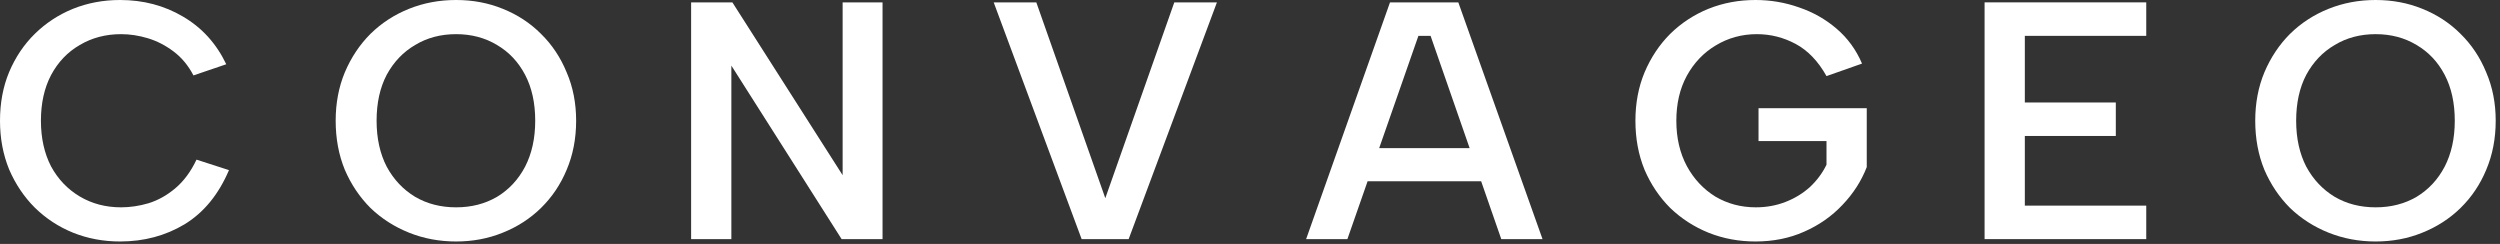
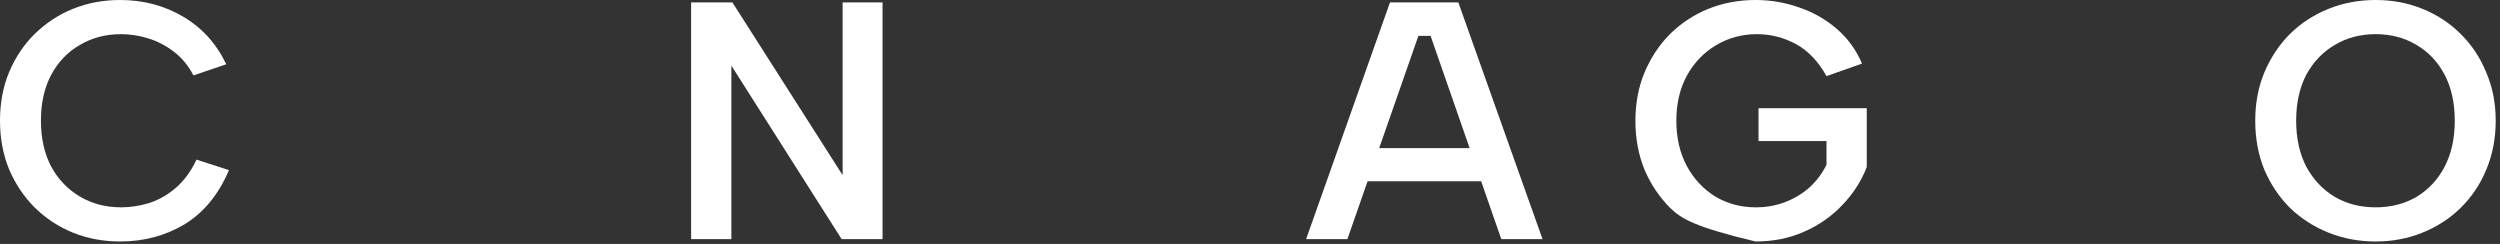
<svg xmlns="http://www.w3.org/2000/svg" width="246" height="24" viewBox="0 0 246 24" fill="none">
  <rect x="0" y="0" width="246" height="24" fill="#333333" stroke="none" />
  <path d="M233.763 23.762C232.121 23.762 230.579 23.474 229.137 22.897C227.695 22.32 226.43 21.51 225.343 20.467C224.278 19.402 223.435 18.149 222.814 16.707C222.215 15.242 221.915 13.634 221.915 11.881C221.915 10.15 222.215 8.564 222.814 7.122C223.435 5.658 224.278 4.393 225.343 3.328C226.43 2.263 227.695 1.442 229.137 0.865C230.579 0.288 232.121 0 233.763 0C235.404 0 236.935 0.288 238.355 0.865C239.797 1.442 241.051 2.263 242.116 3.328C243.203 4.393 244.046 5.658 244.645 7.122C245.266 8.564 245.577 10.15 245.577 11.881C245.577 13.634 245.266 15.242 244.645 16.707C244.046 18.149 243.203 19.402 242.116 20.467C241.051 21.51 239.797 22.32 238.355 22.897C236.935 23.474 235.404 23.762 233.763 23.762ZM233.763 20.401C235.271 20.401 236.614 20.057 237.79 19.369C238.965 18.659 239.886 17.672 240.552 16.407C241.217 15.12 241.55 13.611 241.55 11.881C241.55 10.128 241.217 8.62 240.552 7.355C239.886 6.09 238.965 5.114 237.79 4.426C236.614 3.716 235.271 3.361 233.763 3.361C232.254 3.361 230.912 3.716 229.736 4.426C228.56 5.114 227.628 6.09 226.94 7.355C226.275 8.62 225.942 10.128 225.942 11.881C225.942 13.611 226.275 15.12 226.94 16.407C227.628 17.672 228.56 18.659 229.736 19.369C230.912 20.057 232.254 20.401 233.763 20.401Z" fill="white" />
-   <path d="M211.191 3.528H199.243V10.084H208.196V13.379H199.243V20.234H211.191V23.529H195.283V0.233H211.191V3.528Z" fill="white" />
-   <path d="M179.728 7.488C178.907 6.024 177.898 4.97 176.7 4.326C175.502 3.683 174.226 3.361 172.873 3.361C171.408 3.361 170.066 3.727 168.846 4.46C167.648 5.169 166.694 6.168 165.984 7.455C165.296 8.719 164.952 10.195 164.952 11.881C164.952 13.567 165.296 15.054 165.984 16.34C166.671 17.605 167.603 18.604 168.779 19.336C169.977 20.046 171.308 20.401 172.773 20.401C173.815 20.401 174.792 20.223 175.701 19.868C176.611 19.513 177.41 19.025 178.097 18.404C178.785 17.76 179.329 17.028 179.728 16.207V13.878H173.039V10.65H183.689V16.44C183.156 17.816 182.357 19.058 181.292 20.168C180.25 21.277 178.996 22.153 177.532 22.797C176.09 23.44 174.492 23.762 172.739 23.762C171.098 23.762 169.556 23.474 168.113 22.897C166.694 22.32 165.44 21.51 164.353 20.467C163.288 19.402 162.445 18.149 161.824 16.707C161.225 15.242 160.925 13.634 160.925 11.881C160.925 10.15 161.225 8.564 161.824 7.122C162.445 5.658 163.288 4.393 164.353 3.328C165.44 2.263 166.694 1.442 168.113 0.865C169.556 0.288 171.098 0 172.739 0C174.226 0 175.657 0.244 177.033 0.732C178.408 1.198 179.639 1.897 180.727 2.829C181.814 3.761 182.646 4.903 183.223 6.257L179.728 7.488Z" fill="white" />
-   <path d="M115.551 0.233H119.745L111.059 23.529H106.433L97.78 0.233H101.973L108.762 19.502L115.551 0.233Z" fill="white" />
+   <path d="M179.728 7.488C178.907 6.024 177.898 4.97 176.7 4.326C175.502 3.683 174.226 3.361 172.873 3.361C171.408 3.361 170.066 3.727 168.846 4.46C167.648 5.169 166.694 6.168 165.984 7.455C165.296 8.719 164.952 10.195 164.952 11.881C164.952 13.567 165.296 15.054 165.984 16.34C166.671 17.605 167.603 18.604 168.779 19.336C169.977 20.046 171.308 20.401 172.773 20.401C173.815 20.401 174.792 20.223 175.701 19.868C176.611 19.513 177.41 19.025 178.097 18.404C178.785 17.76 179.329 17.028 179.728 16.207V13.878H173.039V10.65H183.689V16.44C183.156 17.816 182.357 19.058 181.292 20.168C180.25 21.277 178.996 22.153 177.532 22.797C176.09 23.44 174.492 23.762 172.739 23.762C166.694 22.32 165.44 21.51 164.353 20.467C163.288 19.402 162.445 18.149 161.824 16.707C161.225 15.242 160.925 13.634 160.925 11.881C160.925 10.15 161.225 8.564 161.824 7.122C162.445 5.658 163.288 4.393 164.353 3.328C165.44 2.263 166.694 1.442 168.113 0.865C169.556 0.288 171.098 0 172.739 0C174.226 0 175.657 0.244 177.033 0.732C178.408 1.198 179.639 1.897 180.727 2.829C181.814 3.761 182.646 4.903 183.223 6.257L179.728 7.488Z" fill="white" />
  <path d="M86.842 0.233V23.529H82.815L71.966 6.456V23.529H68.006V0.233H72.066L82.915 17.239V0.233H86.842Z" fill="white" />
-   <path d="M44.878 23.762C43.236 23.762 41.694 23.474 40.252 22.897C38.81 22.32 37.545 21.51 36.458 20.467C35.393 19.402 34.55 18.149 33.929 16.707C33.33 15.242 33.03 13.634 33.03 11.881C33.03 10.15 33.33 8.564 33.929 7.122C34.55 5.658 35.393 4.393 36.458 3.328C37.545 2.263 38.81 1.442 40.252 0.865C41.694 0.288 43.236 0 44.878 0C46.52 0 48.05 0.288 49.47 0.865C50.913 1.442 52.166 2.263 53.231 3.328C54.318 4.393 55.161 5.658 55.76 7.122C56.382 8.564 56.692 10.15 56.692 11.881C56.692 13.634 56.382 15.242 55.76 16.707C55.161 18.149 54.318 19.402 53.231 20.467C52.166 21.51 50.913 22.32 49.47 22.897C48.05 23.474 46.52 23.762 44.878 23.762ZM44.878 20.401C46.386 20.401 47.729 20.057 48.905 19.369C50.081 18.659 51.001 17.672 51.667 16.407C52.332 15.12 52.665 13.611 52.665 11.881C52.665 10.128 52.332 8.62 51.667 7.355C51.001 6.09 50.081 5.114 48.905 4.426C47.729 3.716 46.386 3.361 44.878 3.361C43.369 3.361 42.027 3.716 40.851 4.426C39.675 5.114 38.743 6.09 38.055 7.355C37.39 8.62 37.057 10.128 37.057 11.881C37.057 13.611 37.39 15.12 38.055 16.407C38.743 17.672 39.675 18.659 40.851 19.369C42.027 20.057 43.369 20.401 44.878 20.401Z" fill="white" />
  <path d="M0 11.881C0 10.128 0.3 8.531 0.899 7.089C1.52 5.624 2.363 4.371 3.428 3.328C4.515 2.263 5.769 1.442 7.188 0.865C8.631 0.288 10.173 0 11.814 0C14.1 0 16.163 0.544 18.005 1.631C19.868 2.718 21.288 4.282 22.264 6.323L19.036 7.421C18.526 6.445 17.871 5.658 17.073 5.059C16.274 4.46 15.431 4.027 14.543 3.761C13.656 3.494 12.78 3.361 11.914 3.361C10.405 3.361 9.052 3.716 7.854 4.426C6.656 5.114 5.713 6.101 5.025 7.388C4.36 8.653 4.027 10.15 4.027 11.881C4.027 13.589 4.36 15.087 5.025 16.374C5.713 17.638 6.656 18.626 7.854 19.336C9.052 20.046 10.405 20.401 11.914 20.401C12.802 20.401 13.7 20.267 14.61 20.001C15.542 19.713 16.418 19.225 17.239 18.537C18.082 17.827 18.781 16.884 19.336 15.708L22.531 16.74C21.51 19.136 20.057 20.911 18.171 22.065C16.285 23.196 14.166 23.762 11.814 23.762C10.173 23.762 8.631 23.474 7.188 22.897C5.769 22.32 4.515 21.499 3.428 20.434C2.363 19.369 1.52 18.115 0.899 16.673C0.3 15.209 0 13.611 0 11.881Z" fill="white" />
  <path d="M139.571 3.528H140.769L144.612 14.577H135.711L139.571 3.528ZM134.571 17.838H145.746L147.725 23.529H151.785L143.498 0.233H136.776L128.522 23.529H132.583L134.571 17.838Z" fill="white" />
</svg>